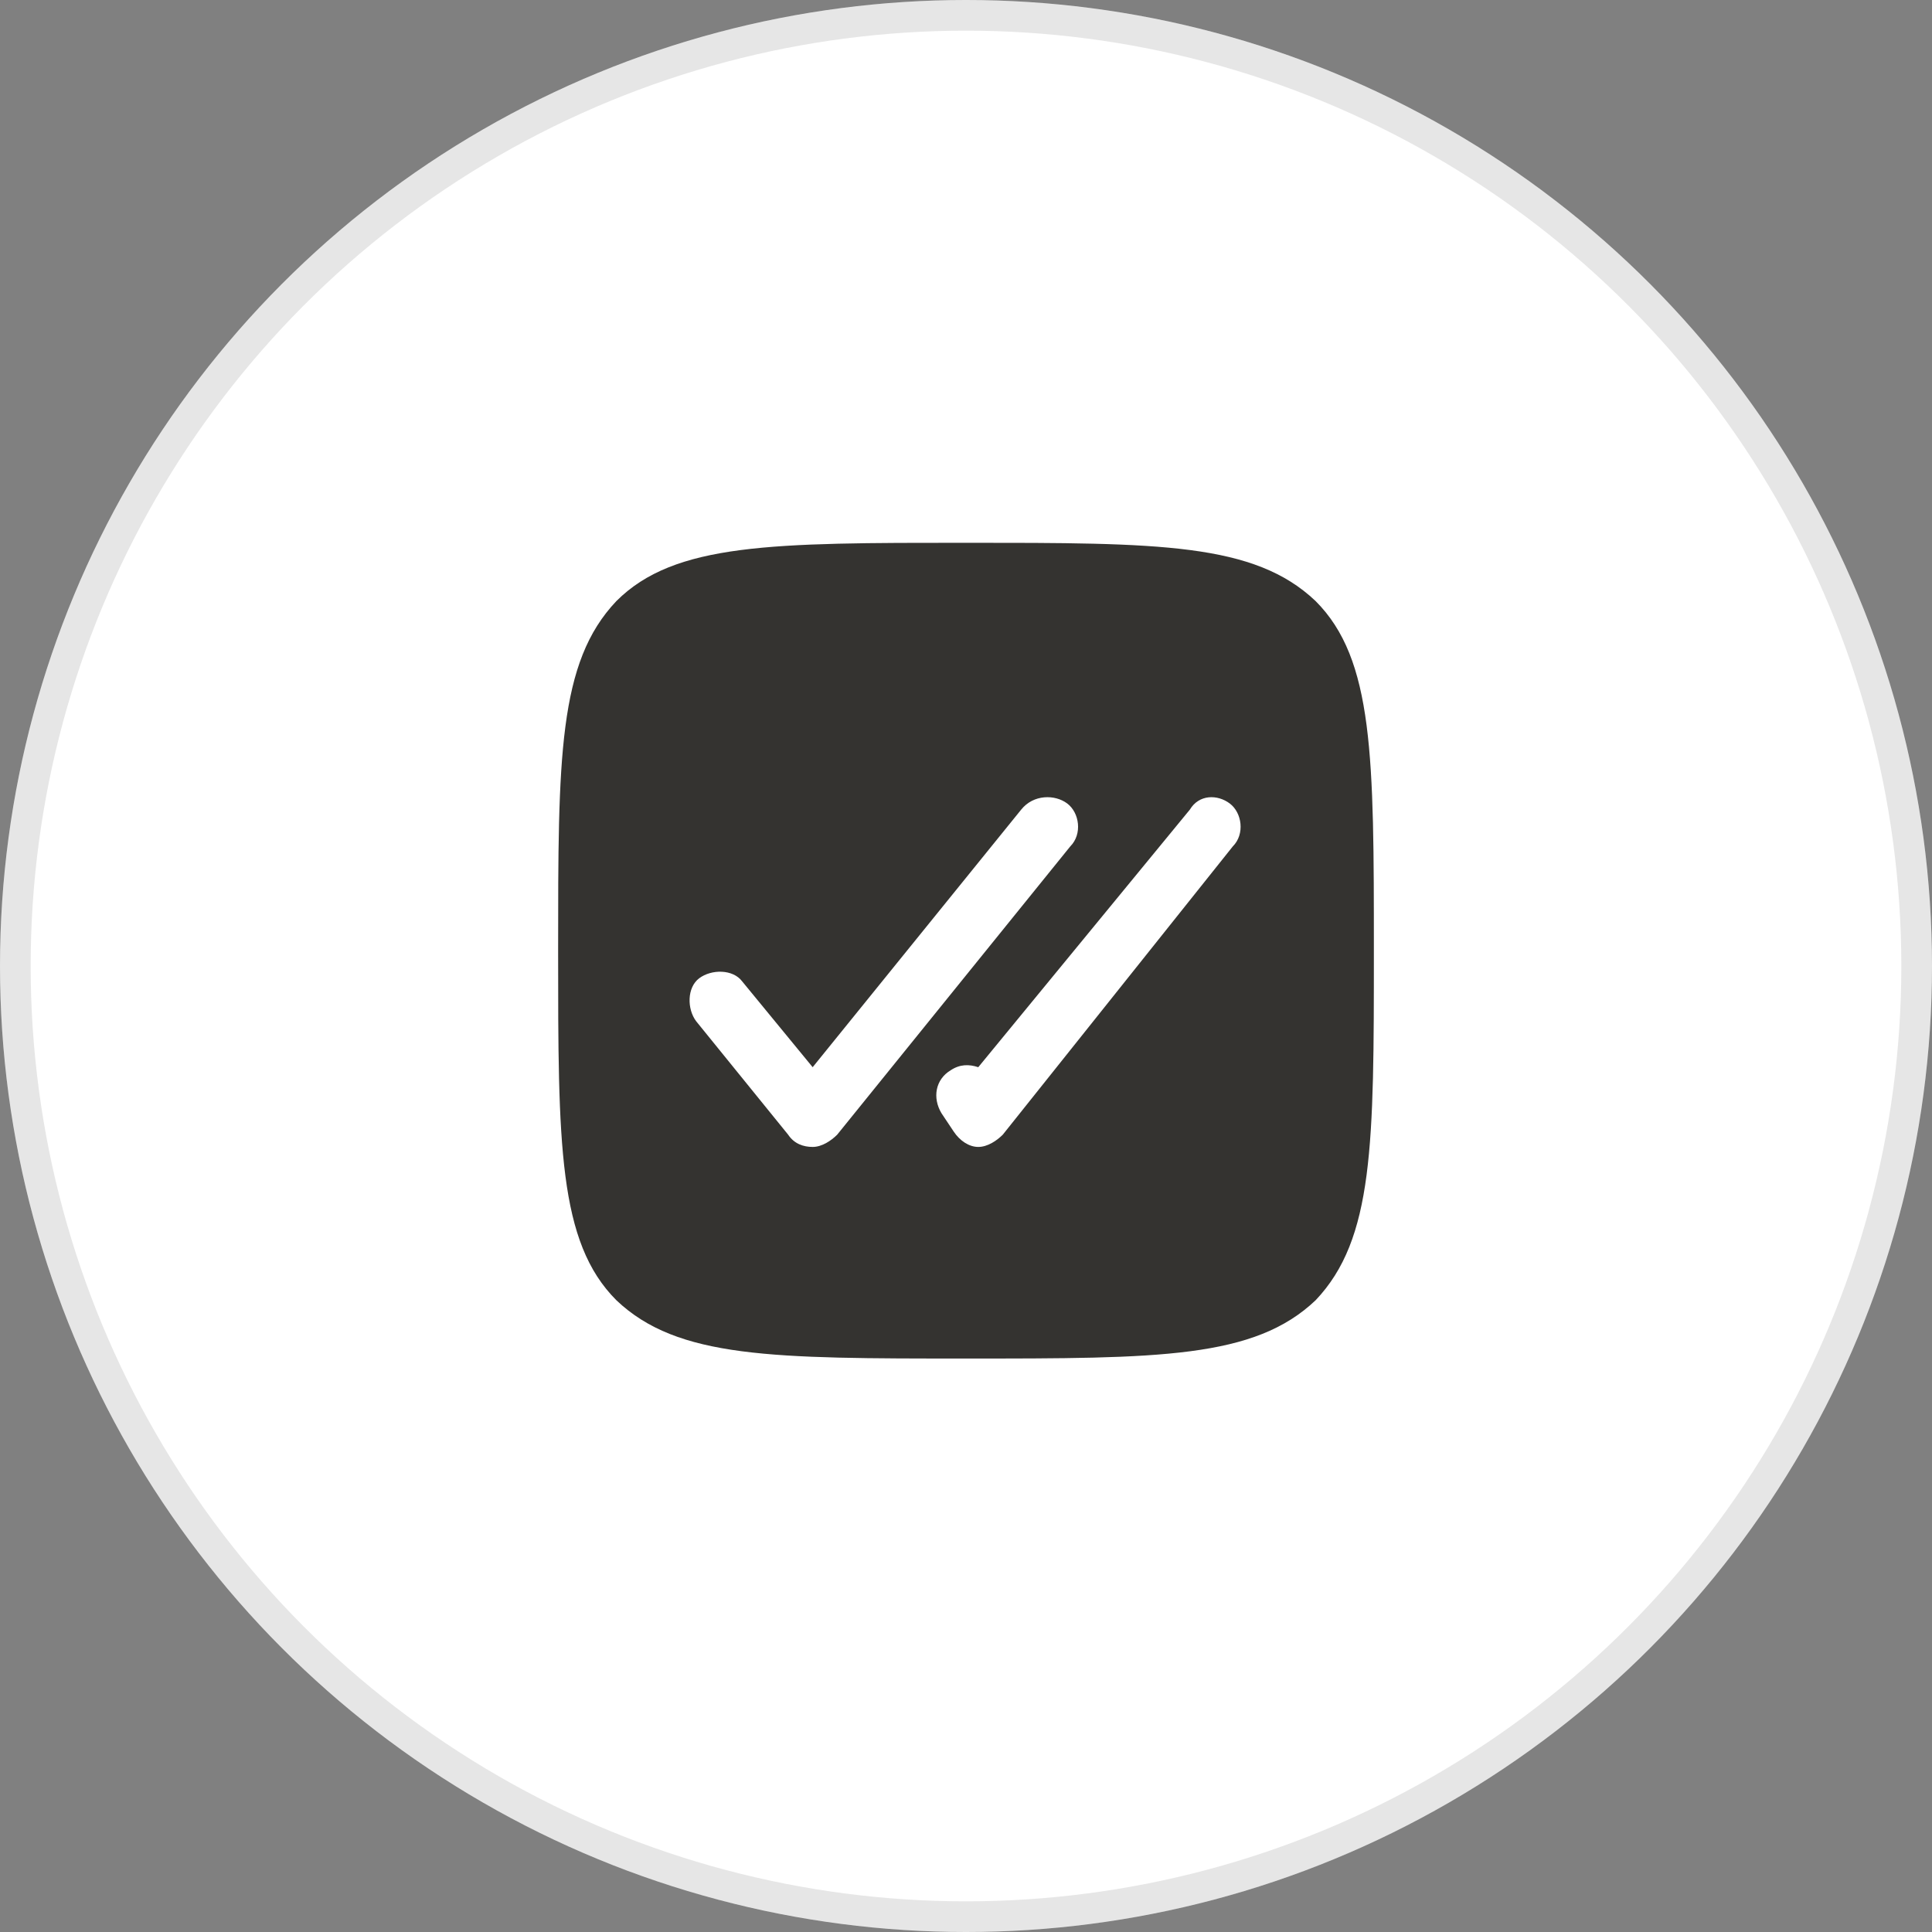
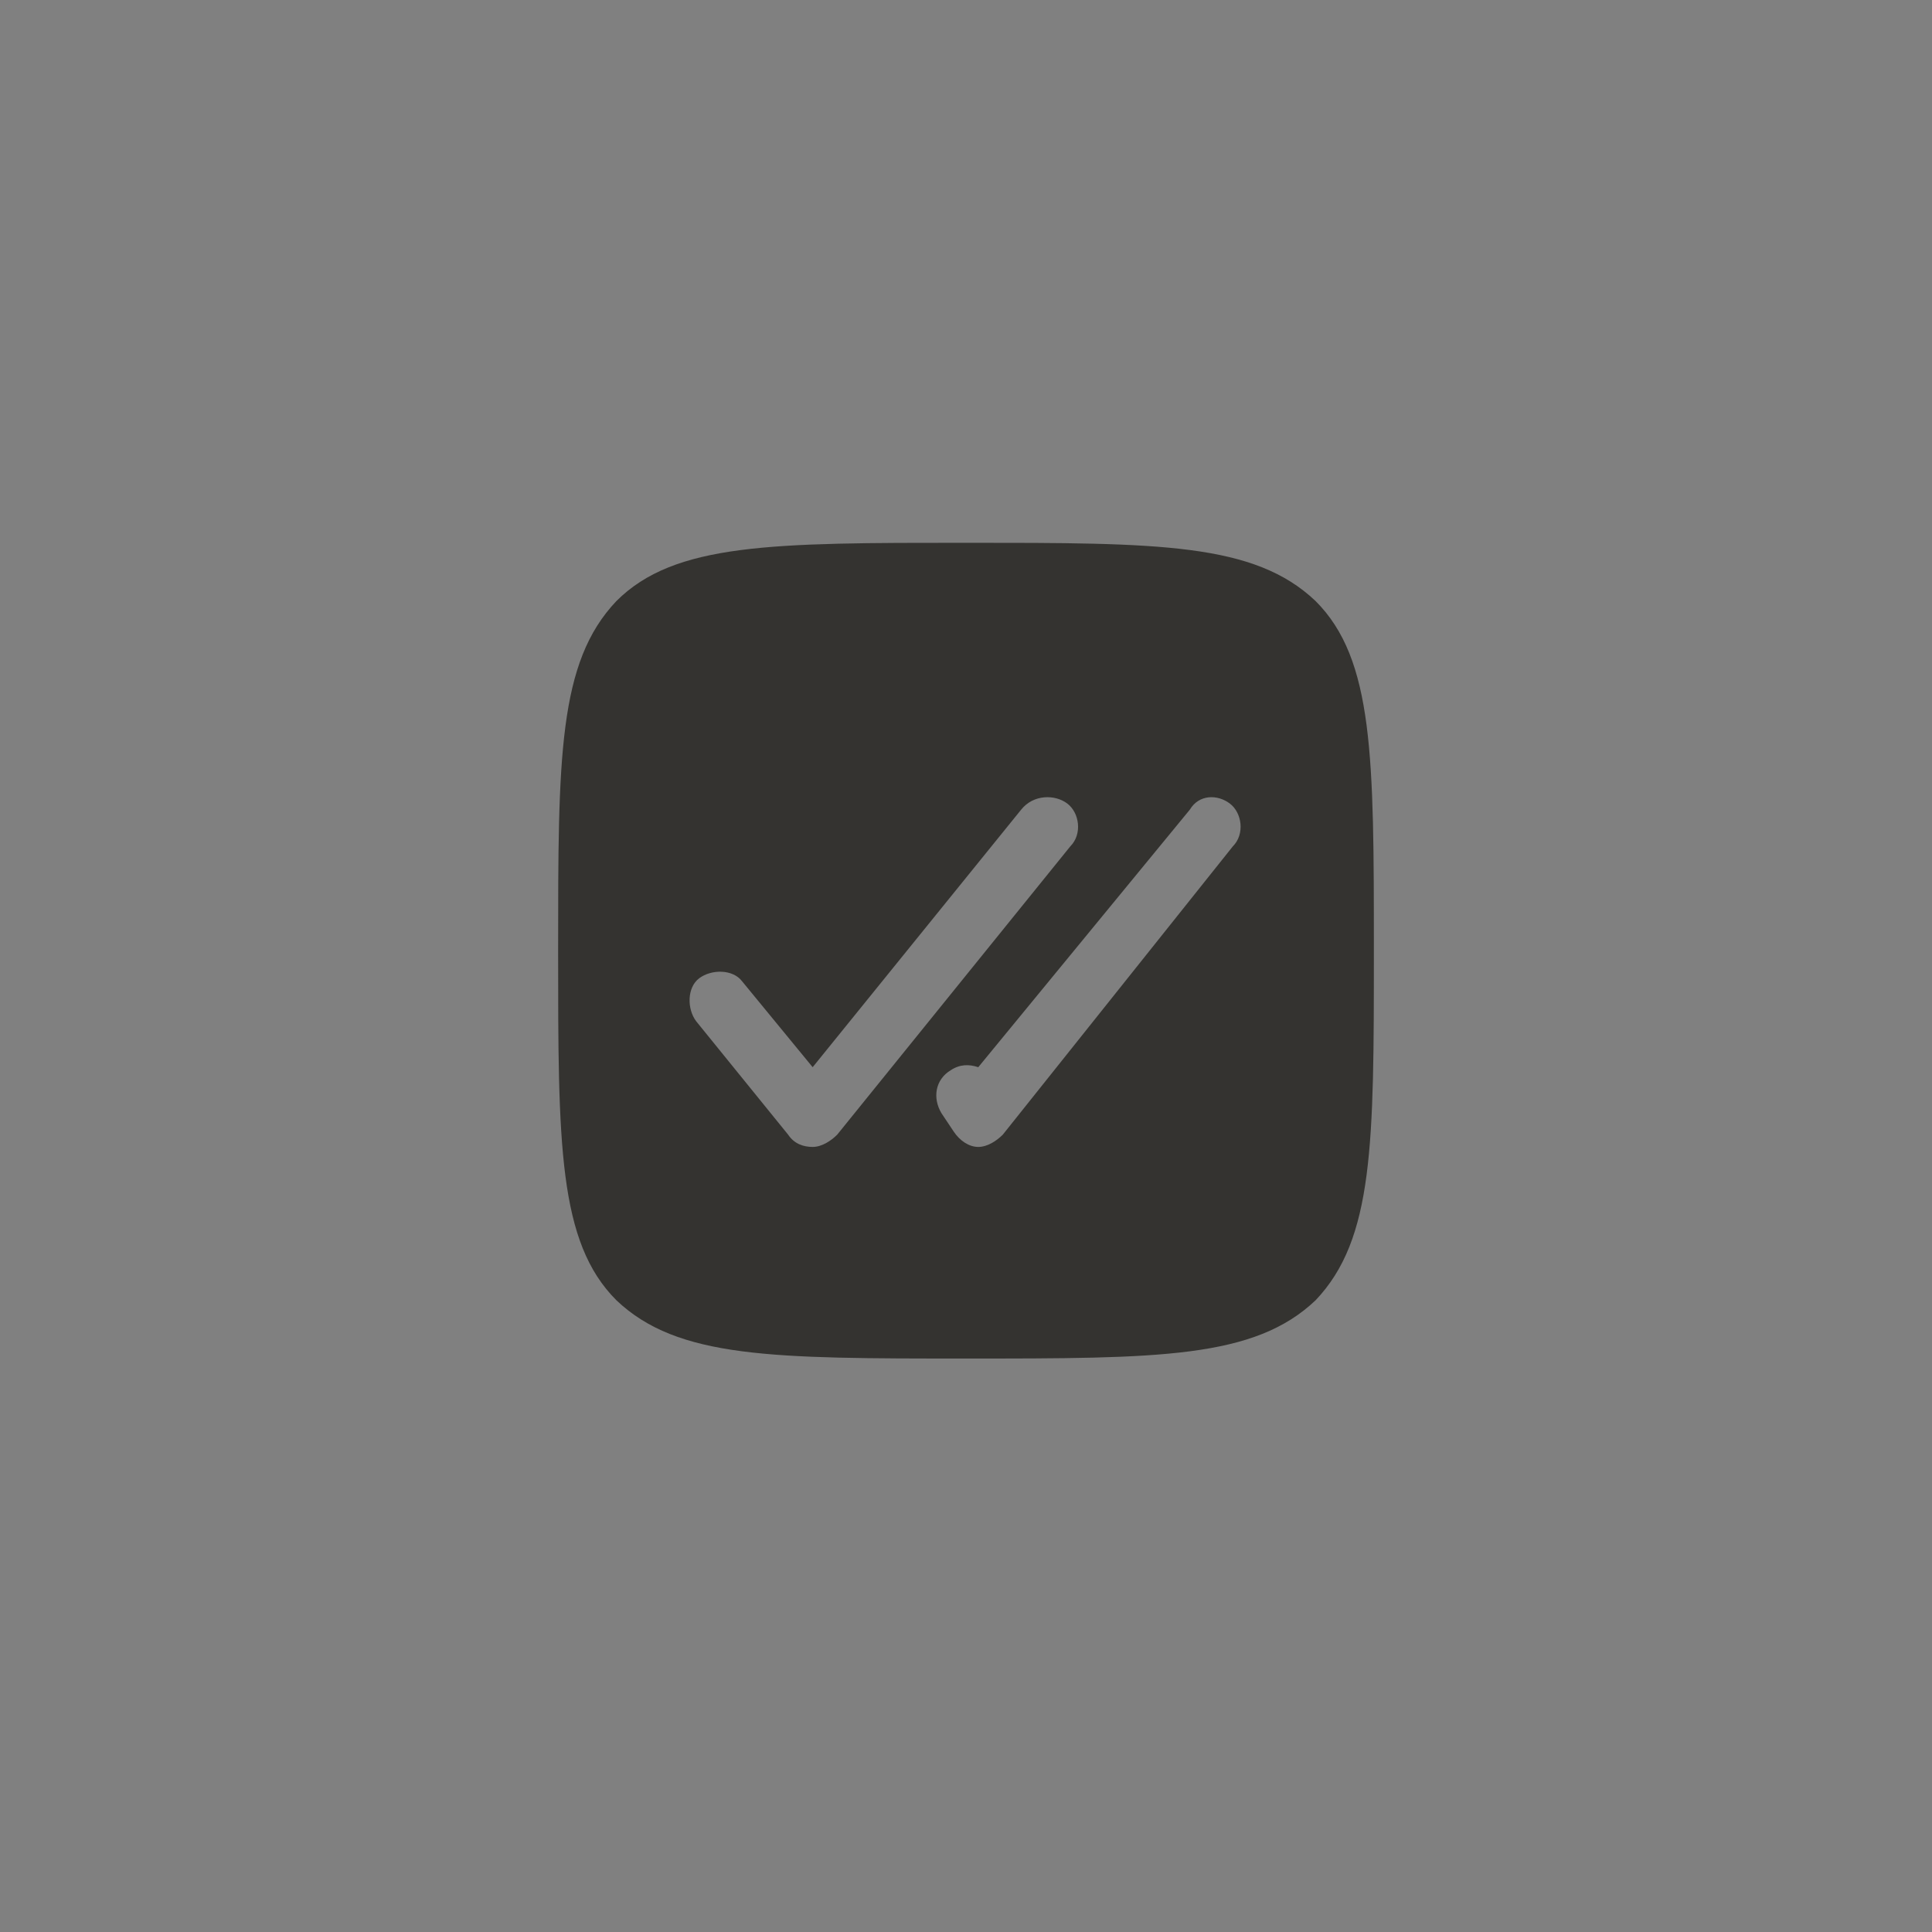
<svg xmlns="http://www.w3.org/2000/svg" version="1.1" id="Слой_1" x="0px" y="0px" viewBox="0 0 63 63" style="enable-background:new 0 0 63 63;" xml:space="preserve">
  <rect x="0" y="0" width="63" height="63" fill="#808080" stroke="none" />
  <style type="text/css">
	.st0{fill:#FFFFFF;}
	.st1{fill:none;stroke:#000000;stroke-opacity:0.1;}
	.st2{fill-rule:evenodd;clip-rule:evenodd;fill:#343330;}
</style>
-   <circle class="st0" cx="31.5" cy="31.5" r="31.5" />
-   <circle class="st1" cx="31.5" cy="31.5" r="31" />
  <path class="st2" d="M31.5,44.3c-6.3,0-9.4,0-11.4-1.9c-1.9-1.9-1.9-5.1-1.9-11.4c0-6.3,0-9.4,1.9-11.4c1.9-1.9,5.1-1.9,11.4-1.9  c6.3,0,9.4,0,11.4,1.9c1.9,1.9,1.9,5.1,1.9,11.4c0,6.3,0,9.4-1.9,11.4C40.9,44.3,37.8,44.3,31.5,44.3z M34.8,26.2  c0.4,0.3,0.5,1,0.1,1.4L27.3,37c-0.2,0.2-0.5,0.4-0.8,0.4c-0.3,0-0.6-0.1-0.8-0.4l-3-3.7c-0.3-0.4-0.3-1.1,0.1-1.4  c0.4-0.3,1.1-0.3,1.4,0.1l2.3,2.8l6.8-8.4C33.7,25.9,34.4,25.9,34.8,26.2z M40.1,26.2c0.4,0.3,0.5,1,0.1,1.4L32.7,37  c-0.2,0.2-0.5,0.4-0.8,0.4c-0.3,0-0.6-0.2-0.8-0.5l-0.4-0.6c-0.3-0.5-0.2-1.1,0.3-1.4c0.3-0.2,0.6-0.2,0.9-0.1l6.9-8.4  C39.1,25.9,39.7,25.9,40.1,26.2z" />
</svg>